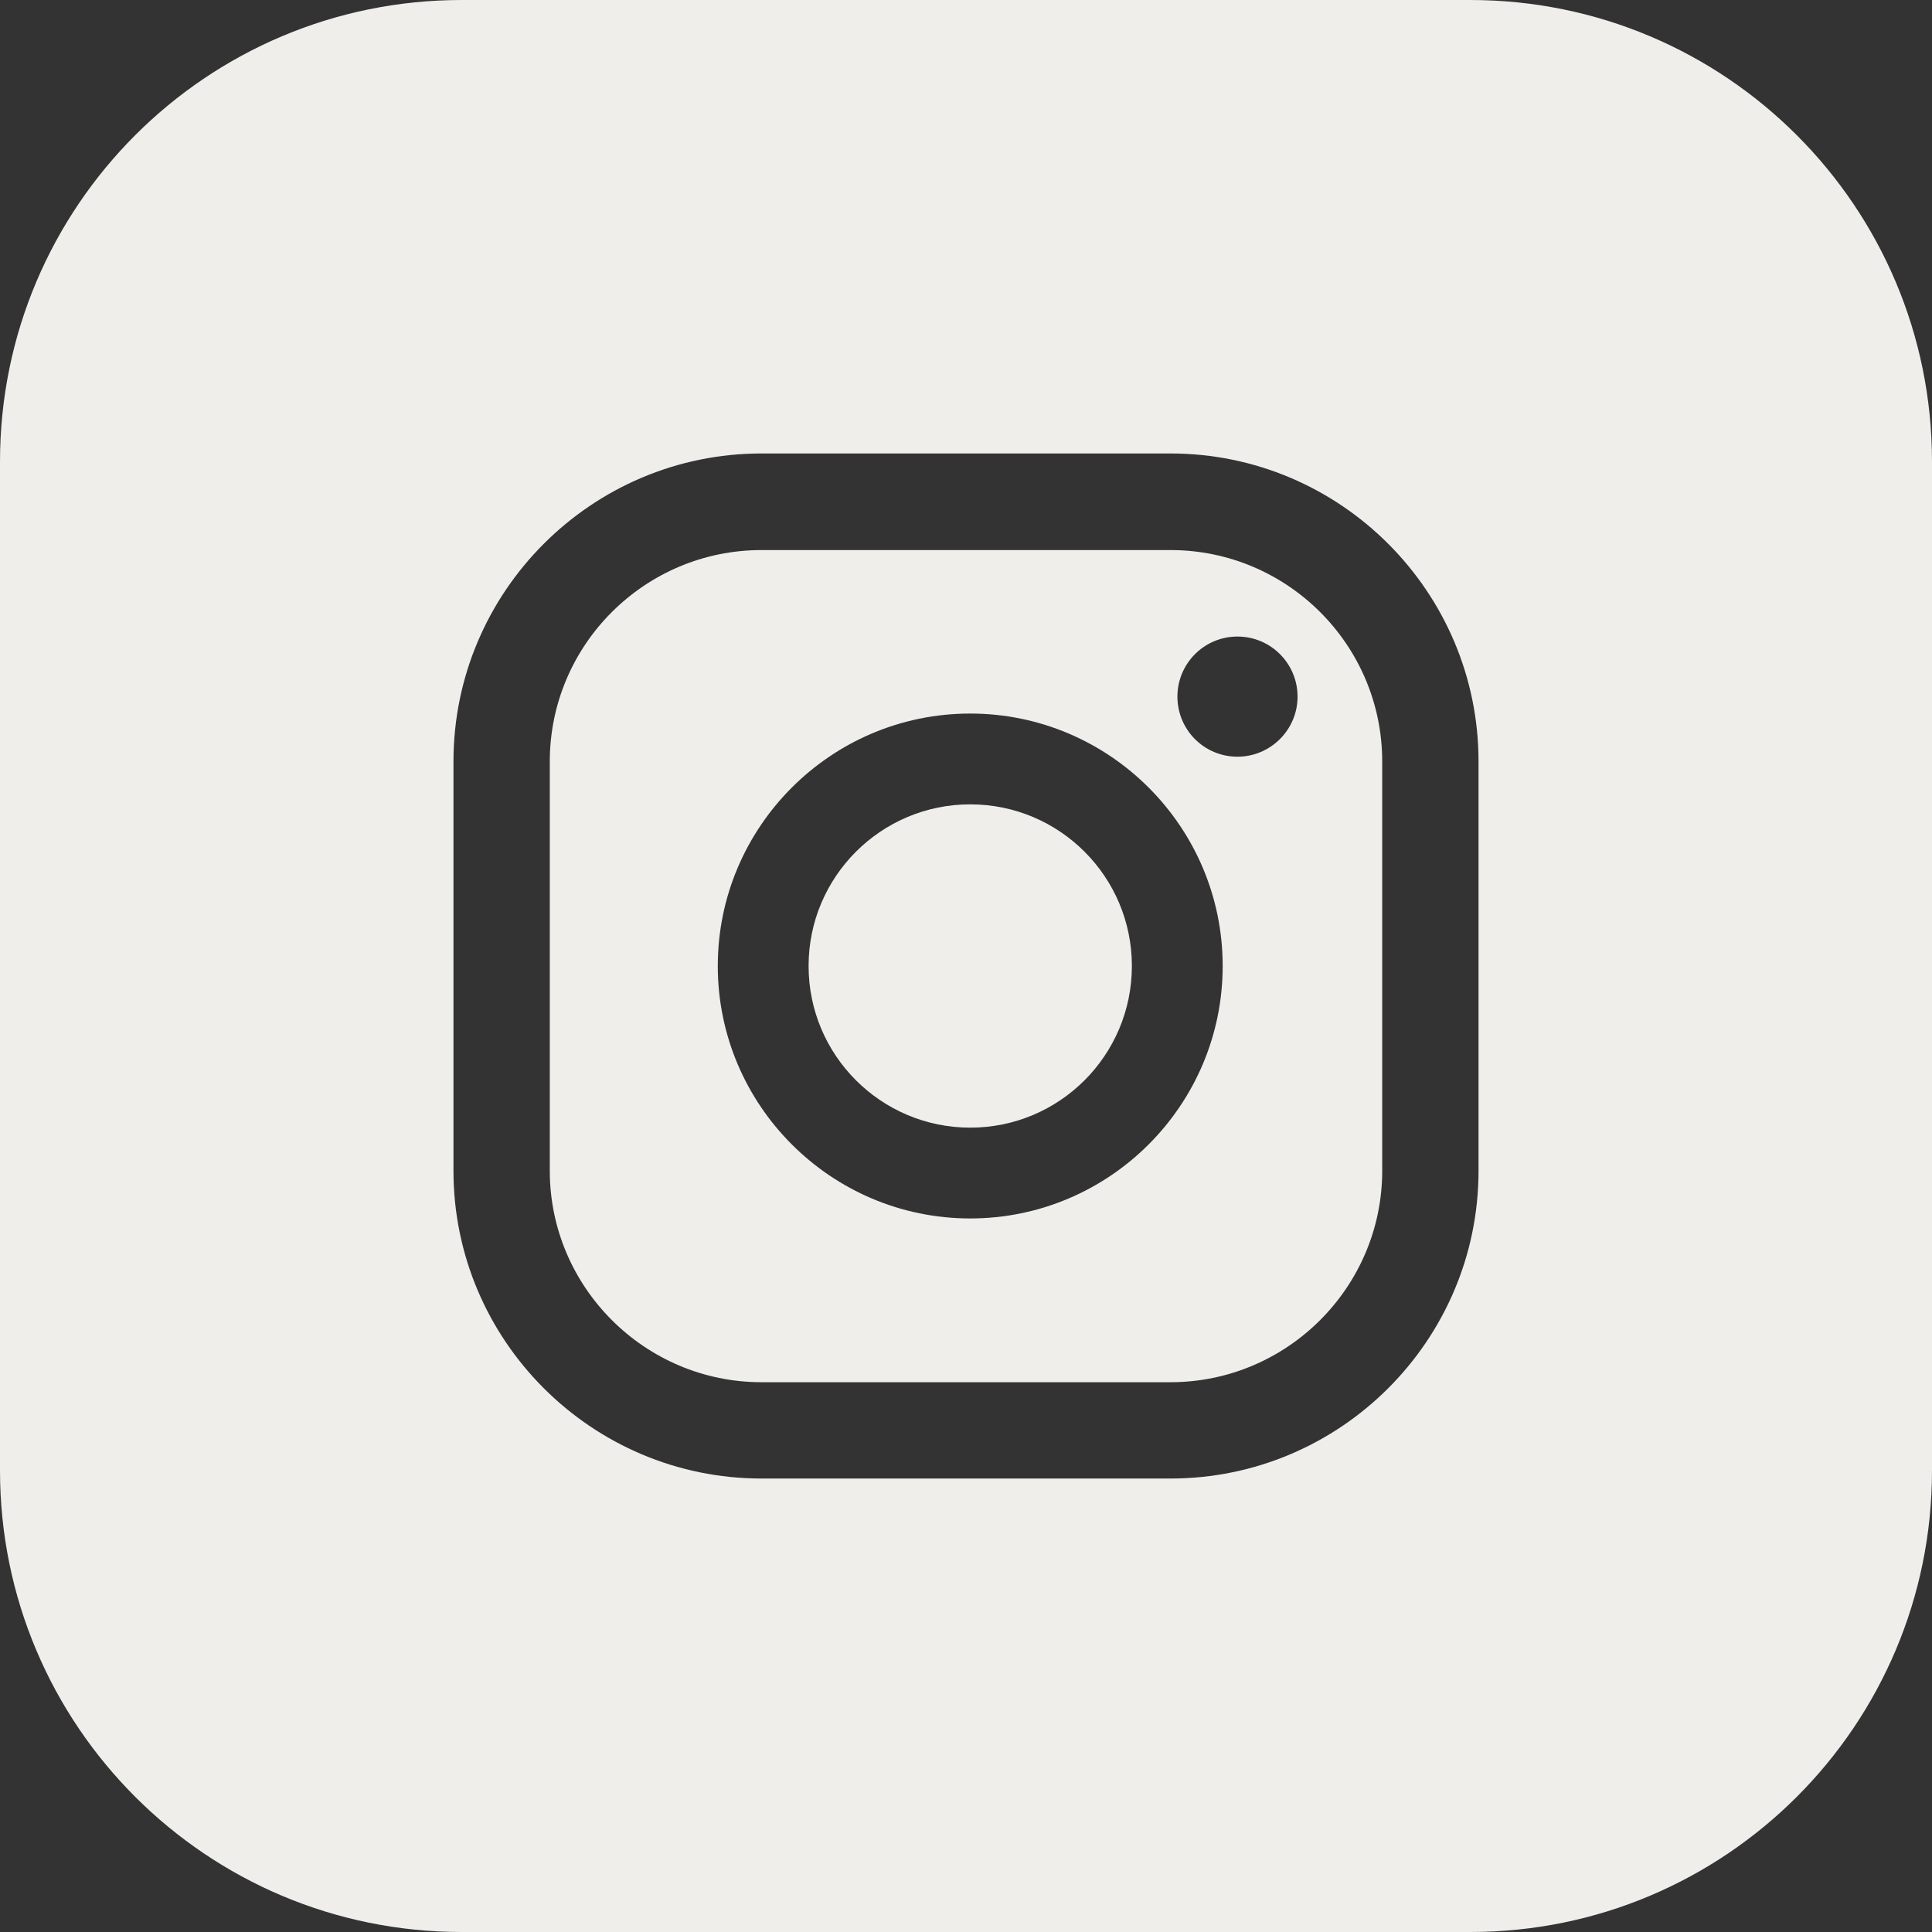
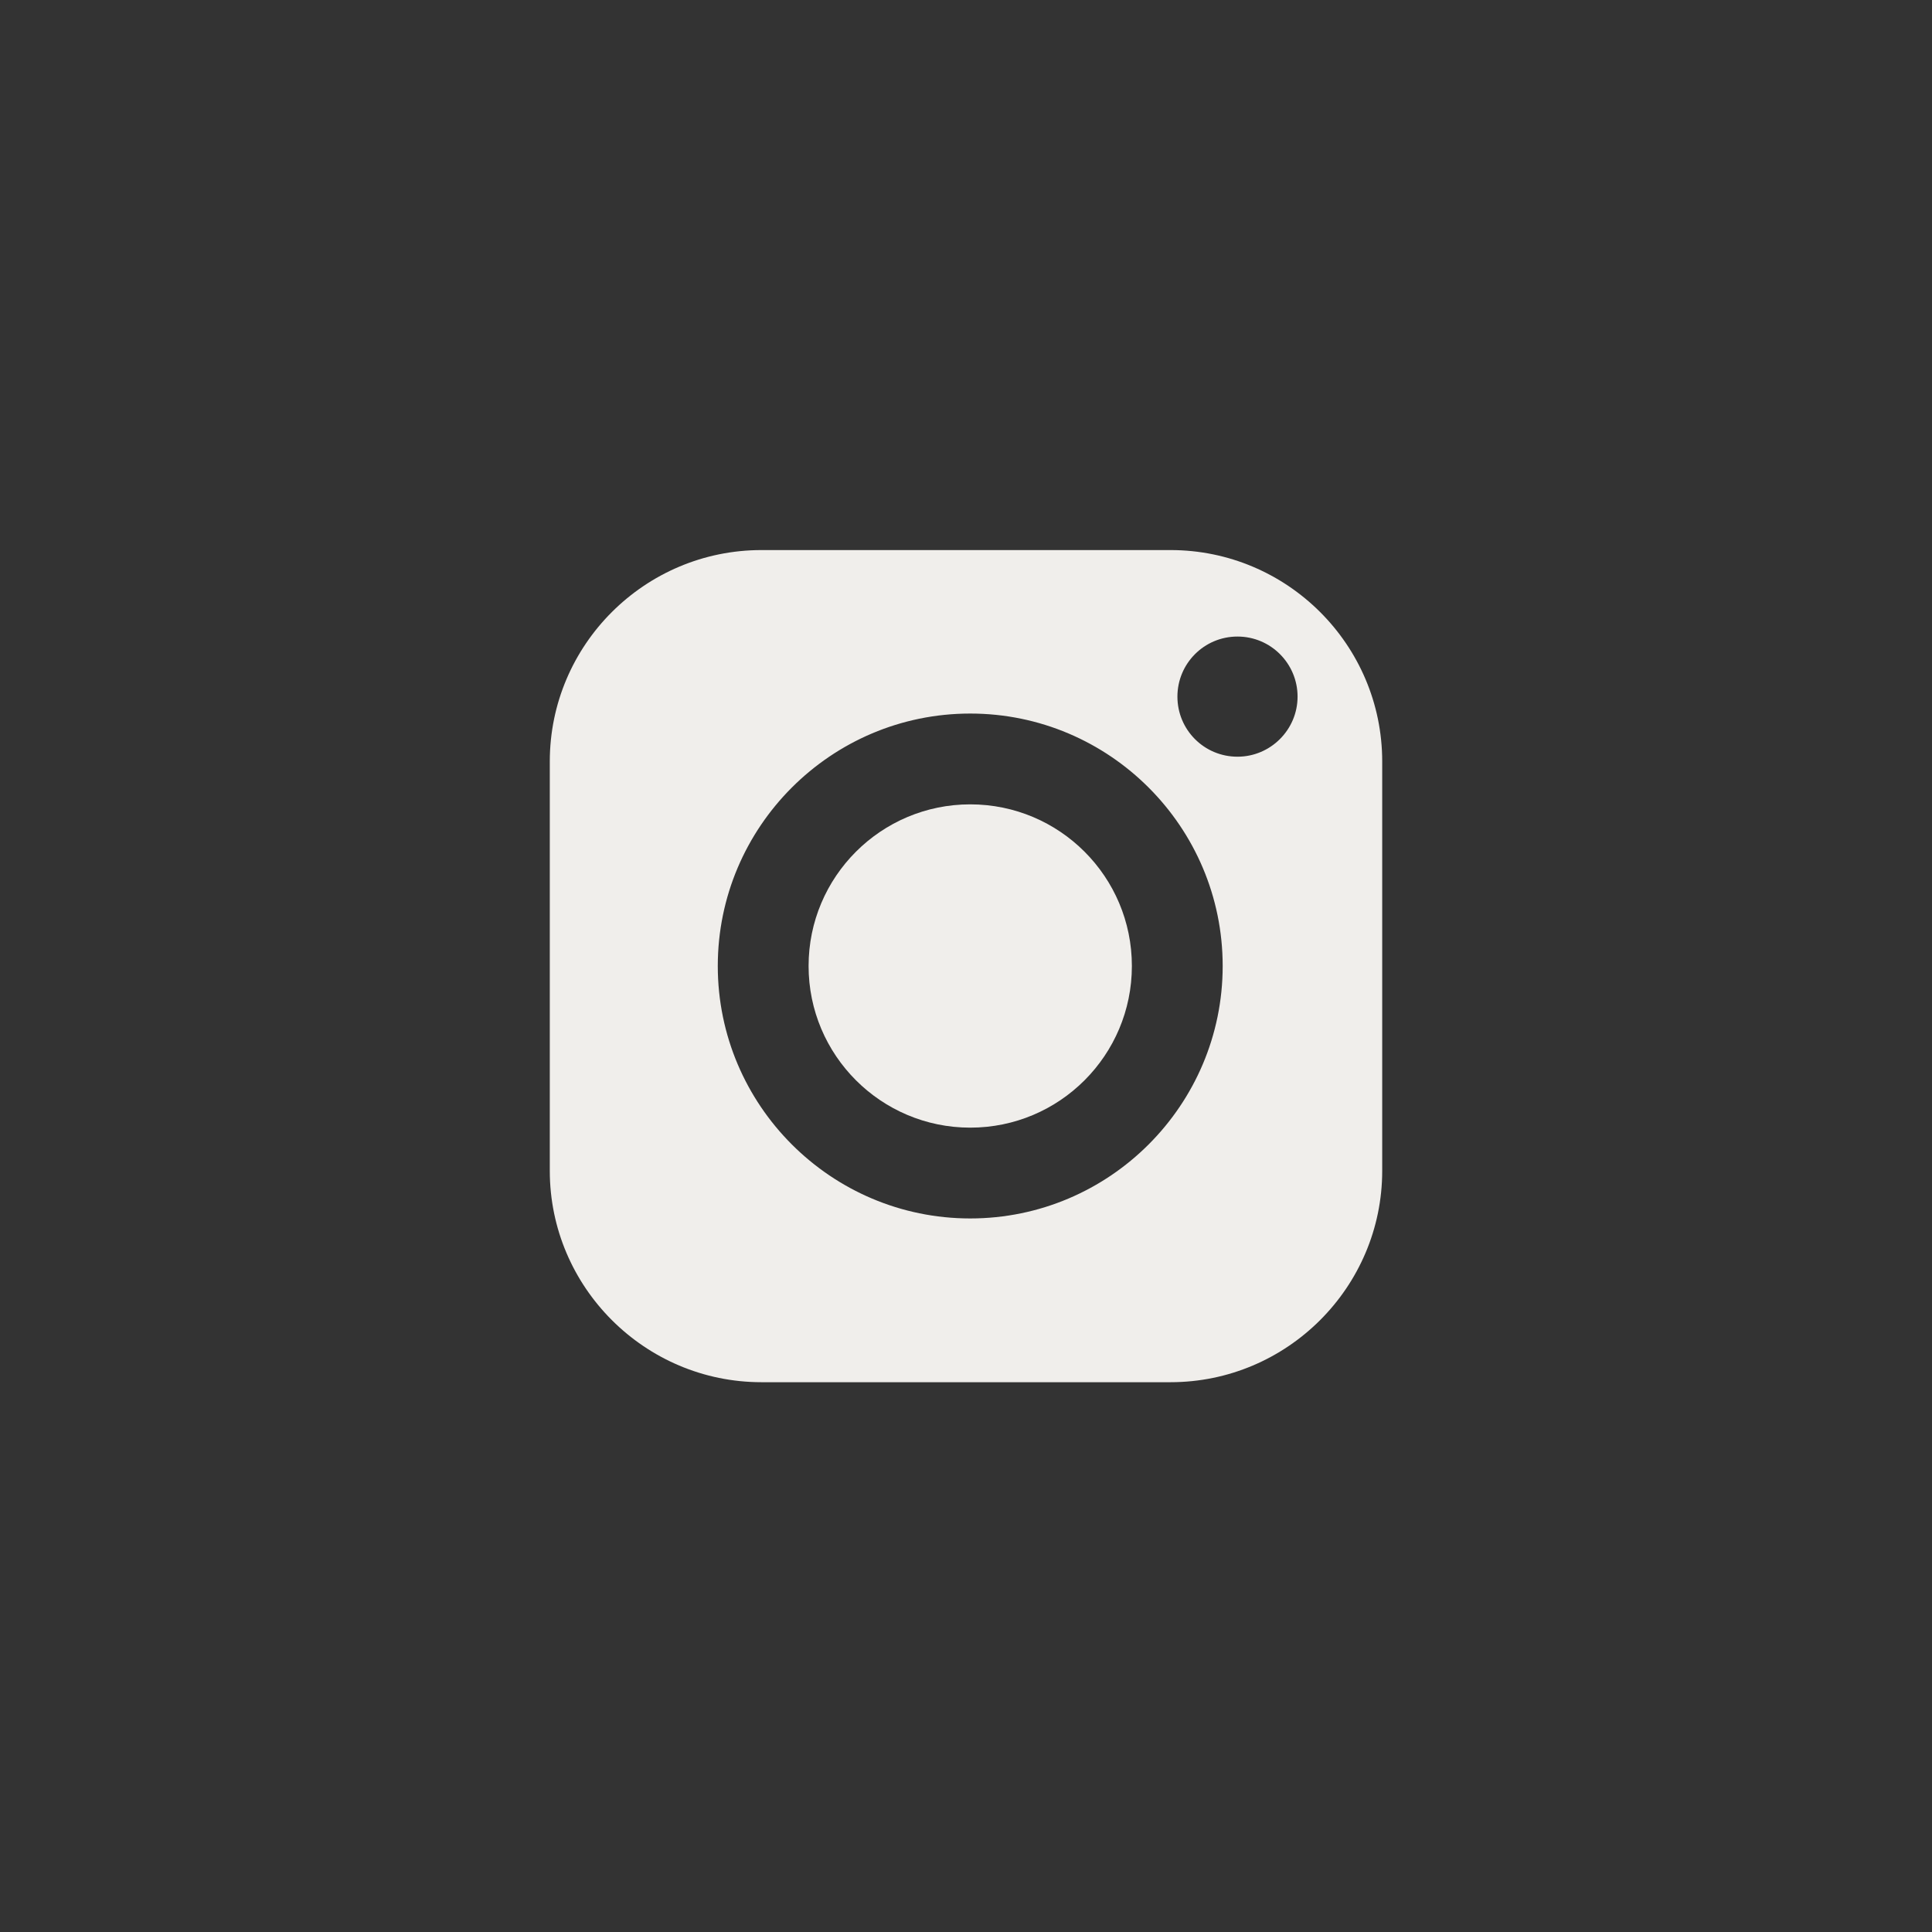
<svg xmlns="http://www.w3.org/2000/svg" width="21" height="21" viewBox="0 0 21 21" fill="none">
  <rect x="0" y="0" width="21" height="21" fill="#333333" stroke="none" />
  <path d="M10.546 12.257C11.517 12.257 12.303 11.47 12.303 10.5C12.303 9.53 11.517 8.743 10.546 8.743C9.576 8.743 8.789 9.53 8.789 10.5C8.789 11.47 9.576 12.257 10.546 12.257Z" fill="#F0EEEB" />
  <path d="M12.723 5.979H8.277C7.009 5.979 5.976 7.009 5.976 8.277V12.726C5.976 13.991 7.009 15.024 8.277 15.024H12.723C13.991 15.024 15.024 13.991 15.024 12.726V8.277C15.024 7.009 13.991 5.979 12.723 5.979ZM10.546 13.244C9.033 13.244 7.802 12.013 7.802 10.5C7.802 8.987 9.033 7.756 10.546 7.756C12.059 7.756 13.29 8.987 13.29 10.5C13.29 12.013 12.059 13.244 10.546 13.244ZM13.451 8.225C13.088 8.225 12.798 7.932 12.798 7.572C12.798 7.213 13.088 6.919 13.451 6.919C13.813 6.919 14.104 7.213 14.104 7.572C14.104 7.932 13.81 8.225 13.451 8.225Z" fill="#F0EEEB" />
-   <path d="M15.982 0H5.018C2.246 0 0 2.246 0 5.018V15.984C0 18.754 2.246 21 5.018 21H15.982C18.754 21 21 18.754 21 15.984V5.018C21 2.246 18.754 0 15.982 0ZM16.071 12.726C16.071 14.569 14.569 16.071 12.723 16.071H8.277C6.431 16.071 4.929 14.569 4.929 12.726V8.277C4.929 6.431 6.431 4.929 8.277 4.929H12.723C14.569 4.929 16.071 6.431 16.071 8.277V12.726Z" fill="#F0EEEB" />
</svg>